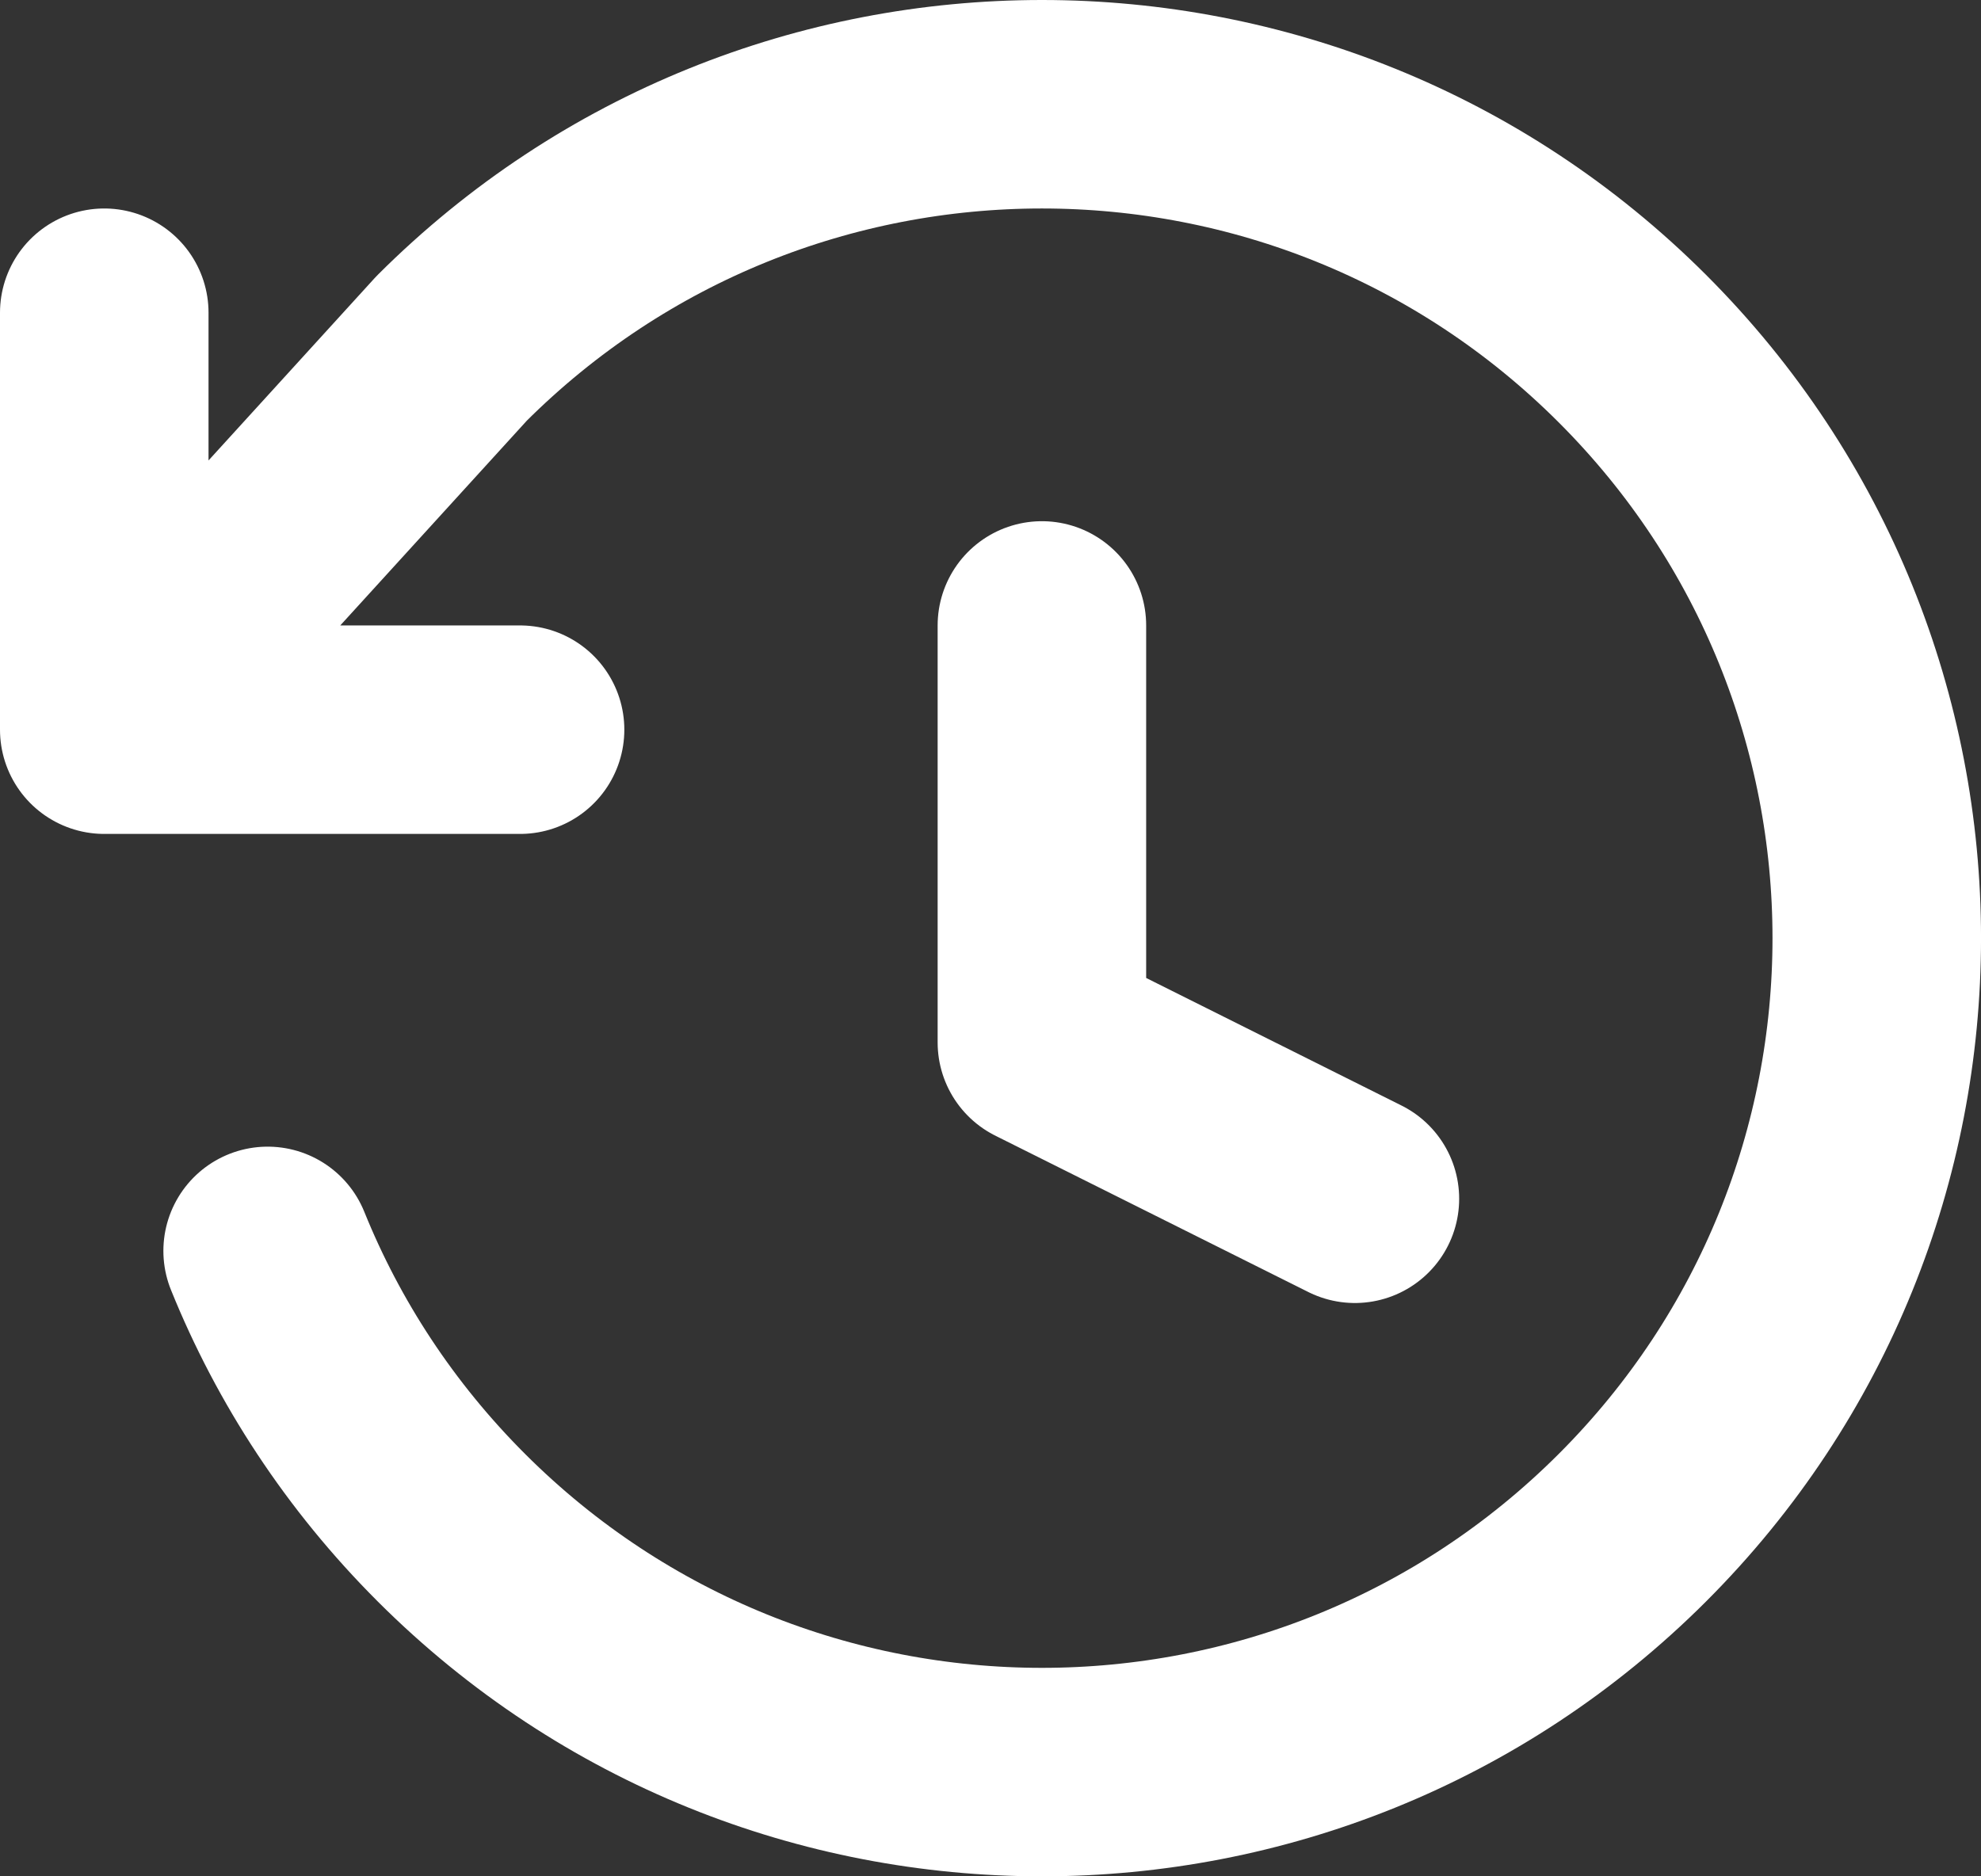
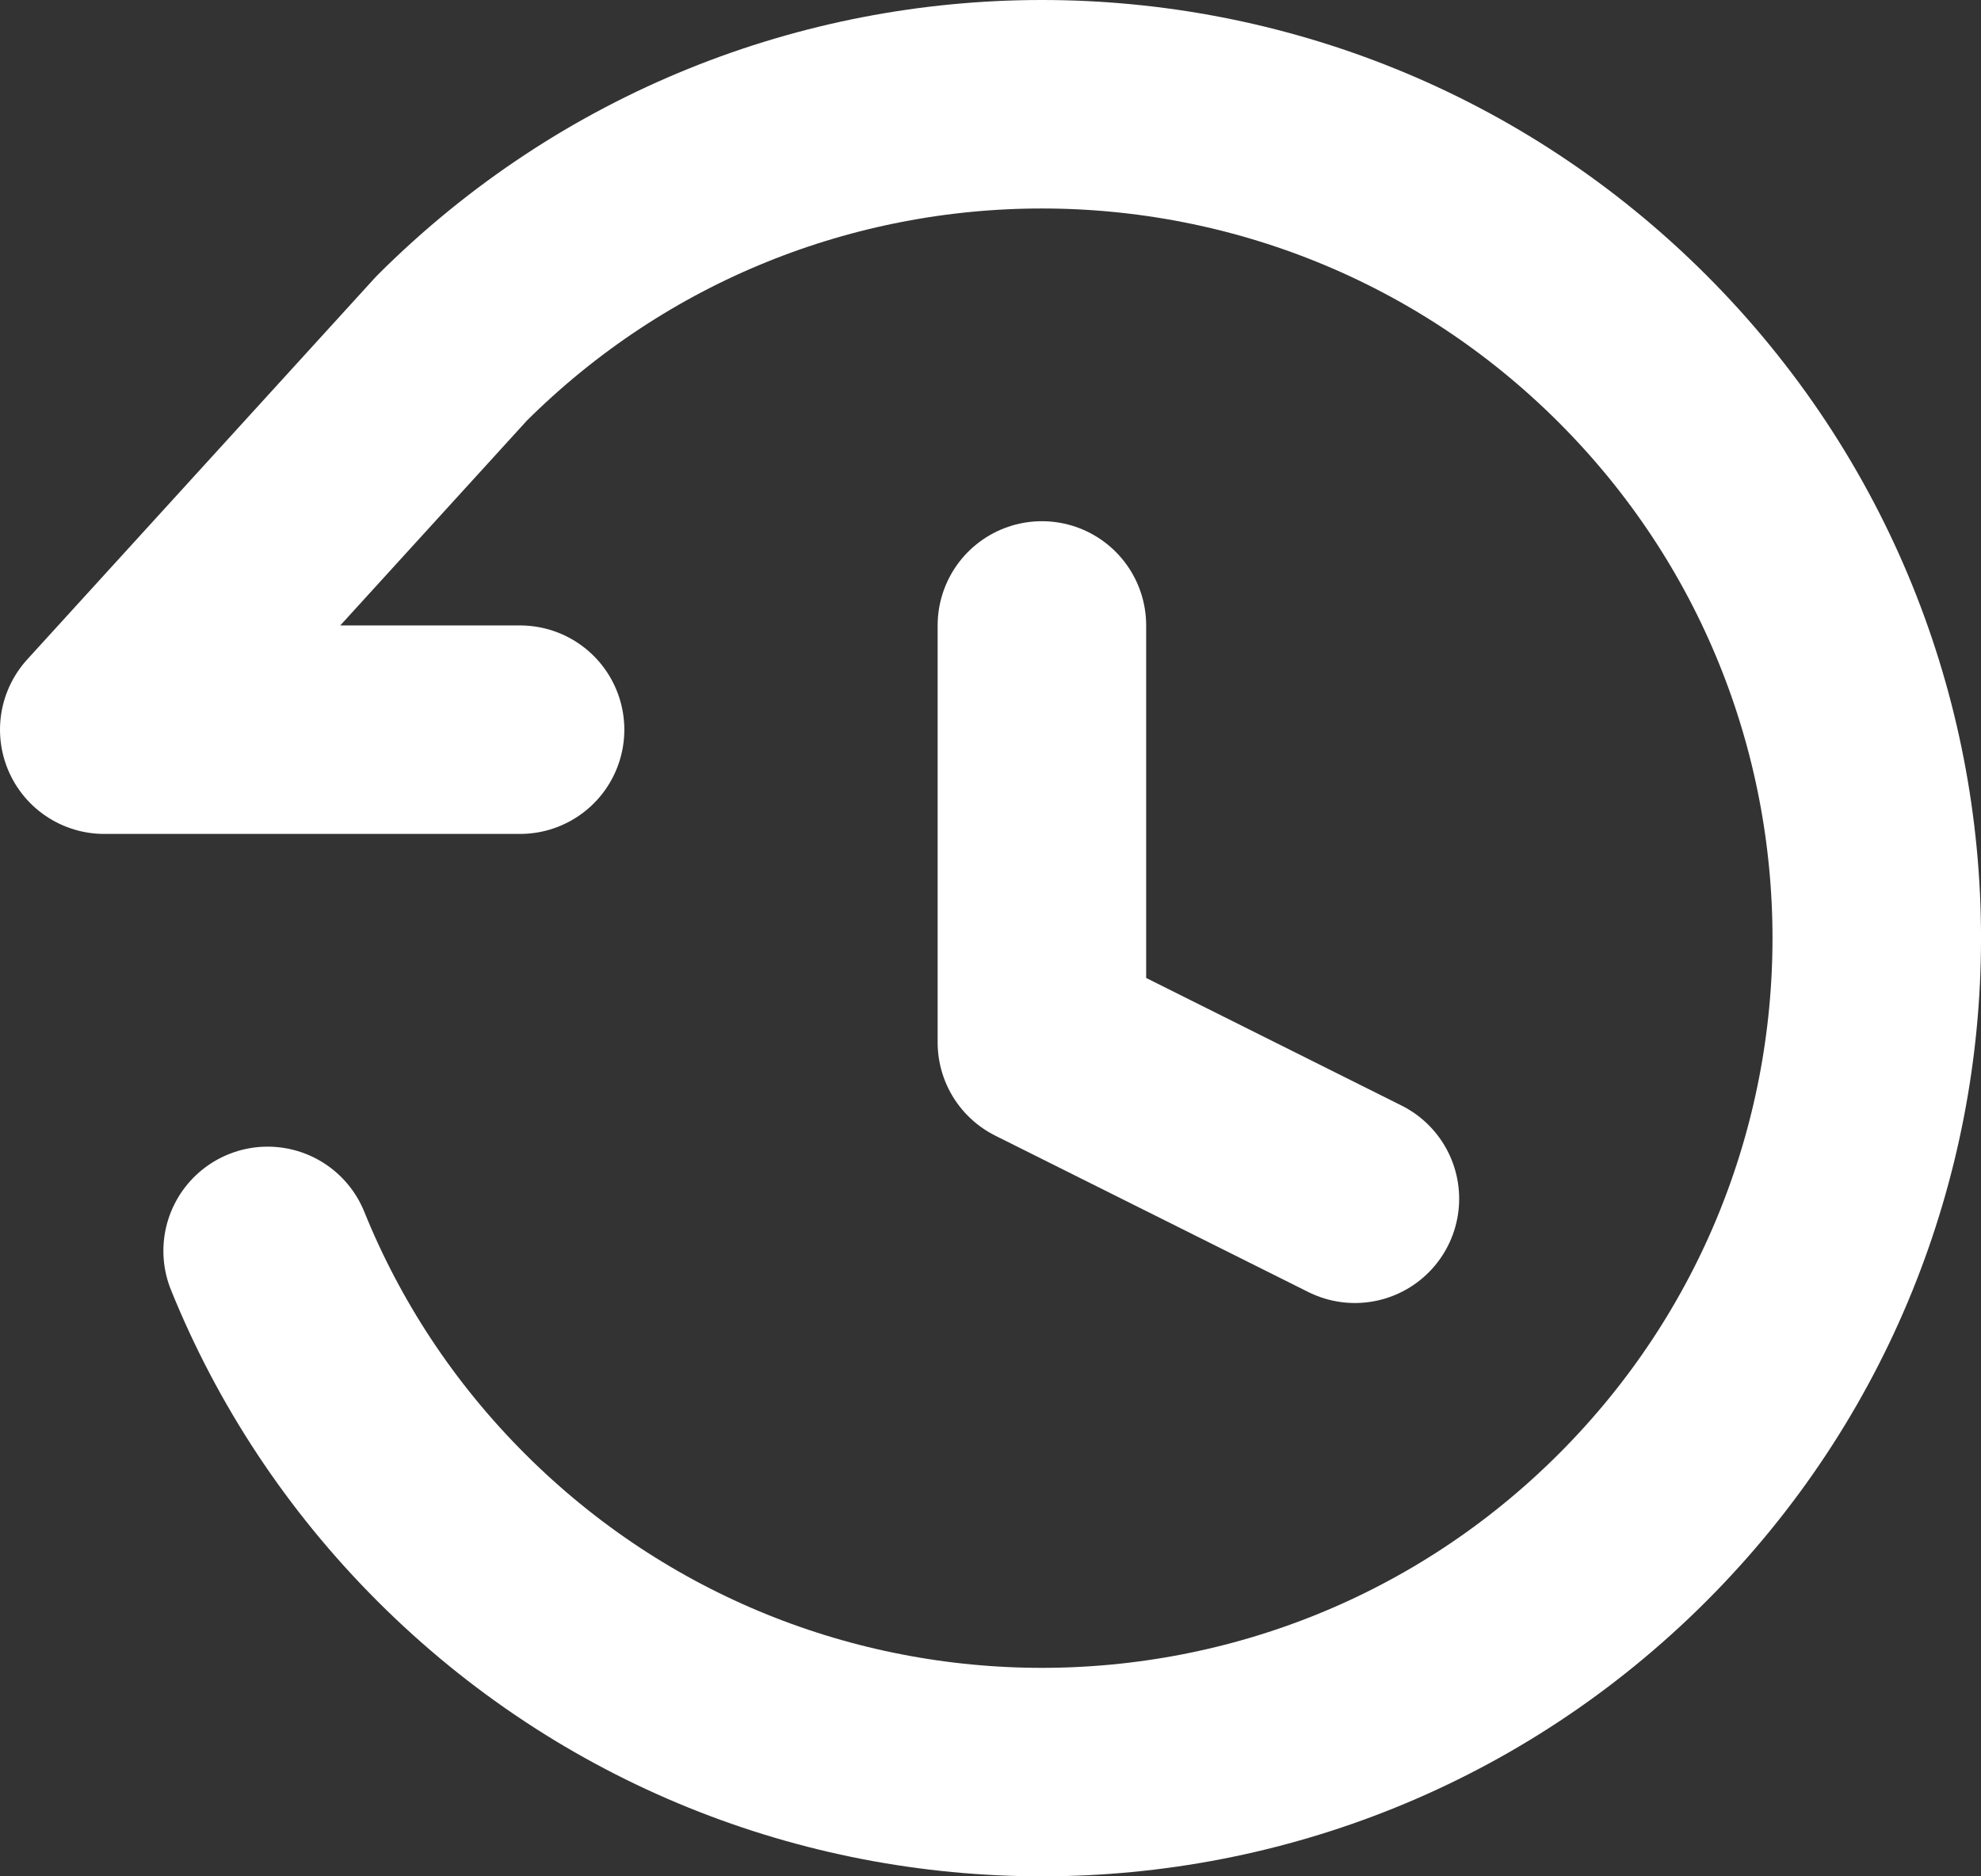
<svg xmlns="http://www.w3.org/2000/svg" width="19" height="18" viewBox="0 0 19 18" fill="none">
  <rect x="0" y="0" width="19" height="18" fill="#333333" stroke="none" />
-   <path d="M1 7H4.988M1 7V3M1 7L4.331 3.343C7.458 0.219 12.528 0.219 15.655 3.343C18.782 6.467 18.782 11.533 15.655 14.657C12.528 17.781 7.458 17.781 4.331 14.657C3.546 13.873 2.958 12.967 2.567 12M9.993 6V10L12.995 11.5" stroke="white" stroke-width="2" stroke-linecap="round" stroke-linejoin="round" />
+   <path d="M1 7H4.988M1 7M1 7L4.331 3.343C7.458 0.219 12.528 0.219 15.655 3.343C18.782 6.467 18.782 11.533 15.655 14.657C12.528 17.781 7.458 17.781 4.331 14.657C3.546 13.873 2.958 12.967 2.567 12M9.993 6V10L12.995 11.5" stroke="white" stroke-width="2" stroke-linecap="round" stroke-linejoin="round" />
</svg>